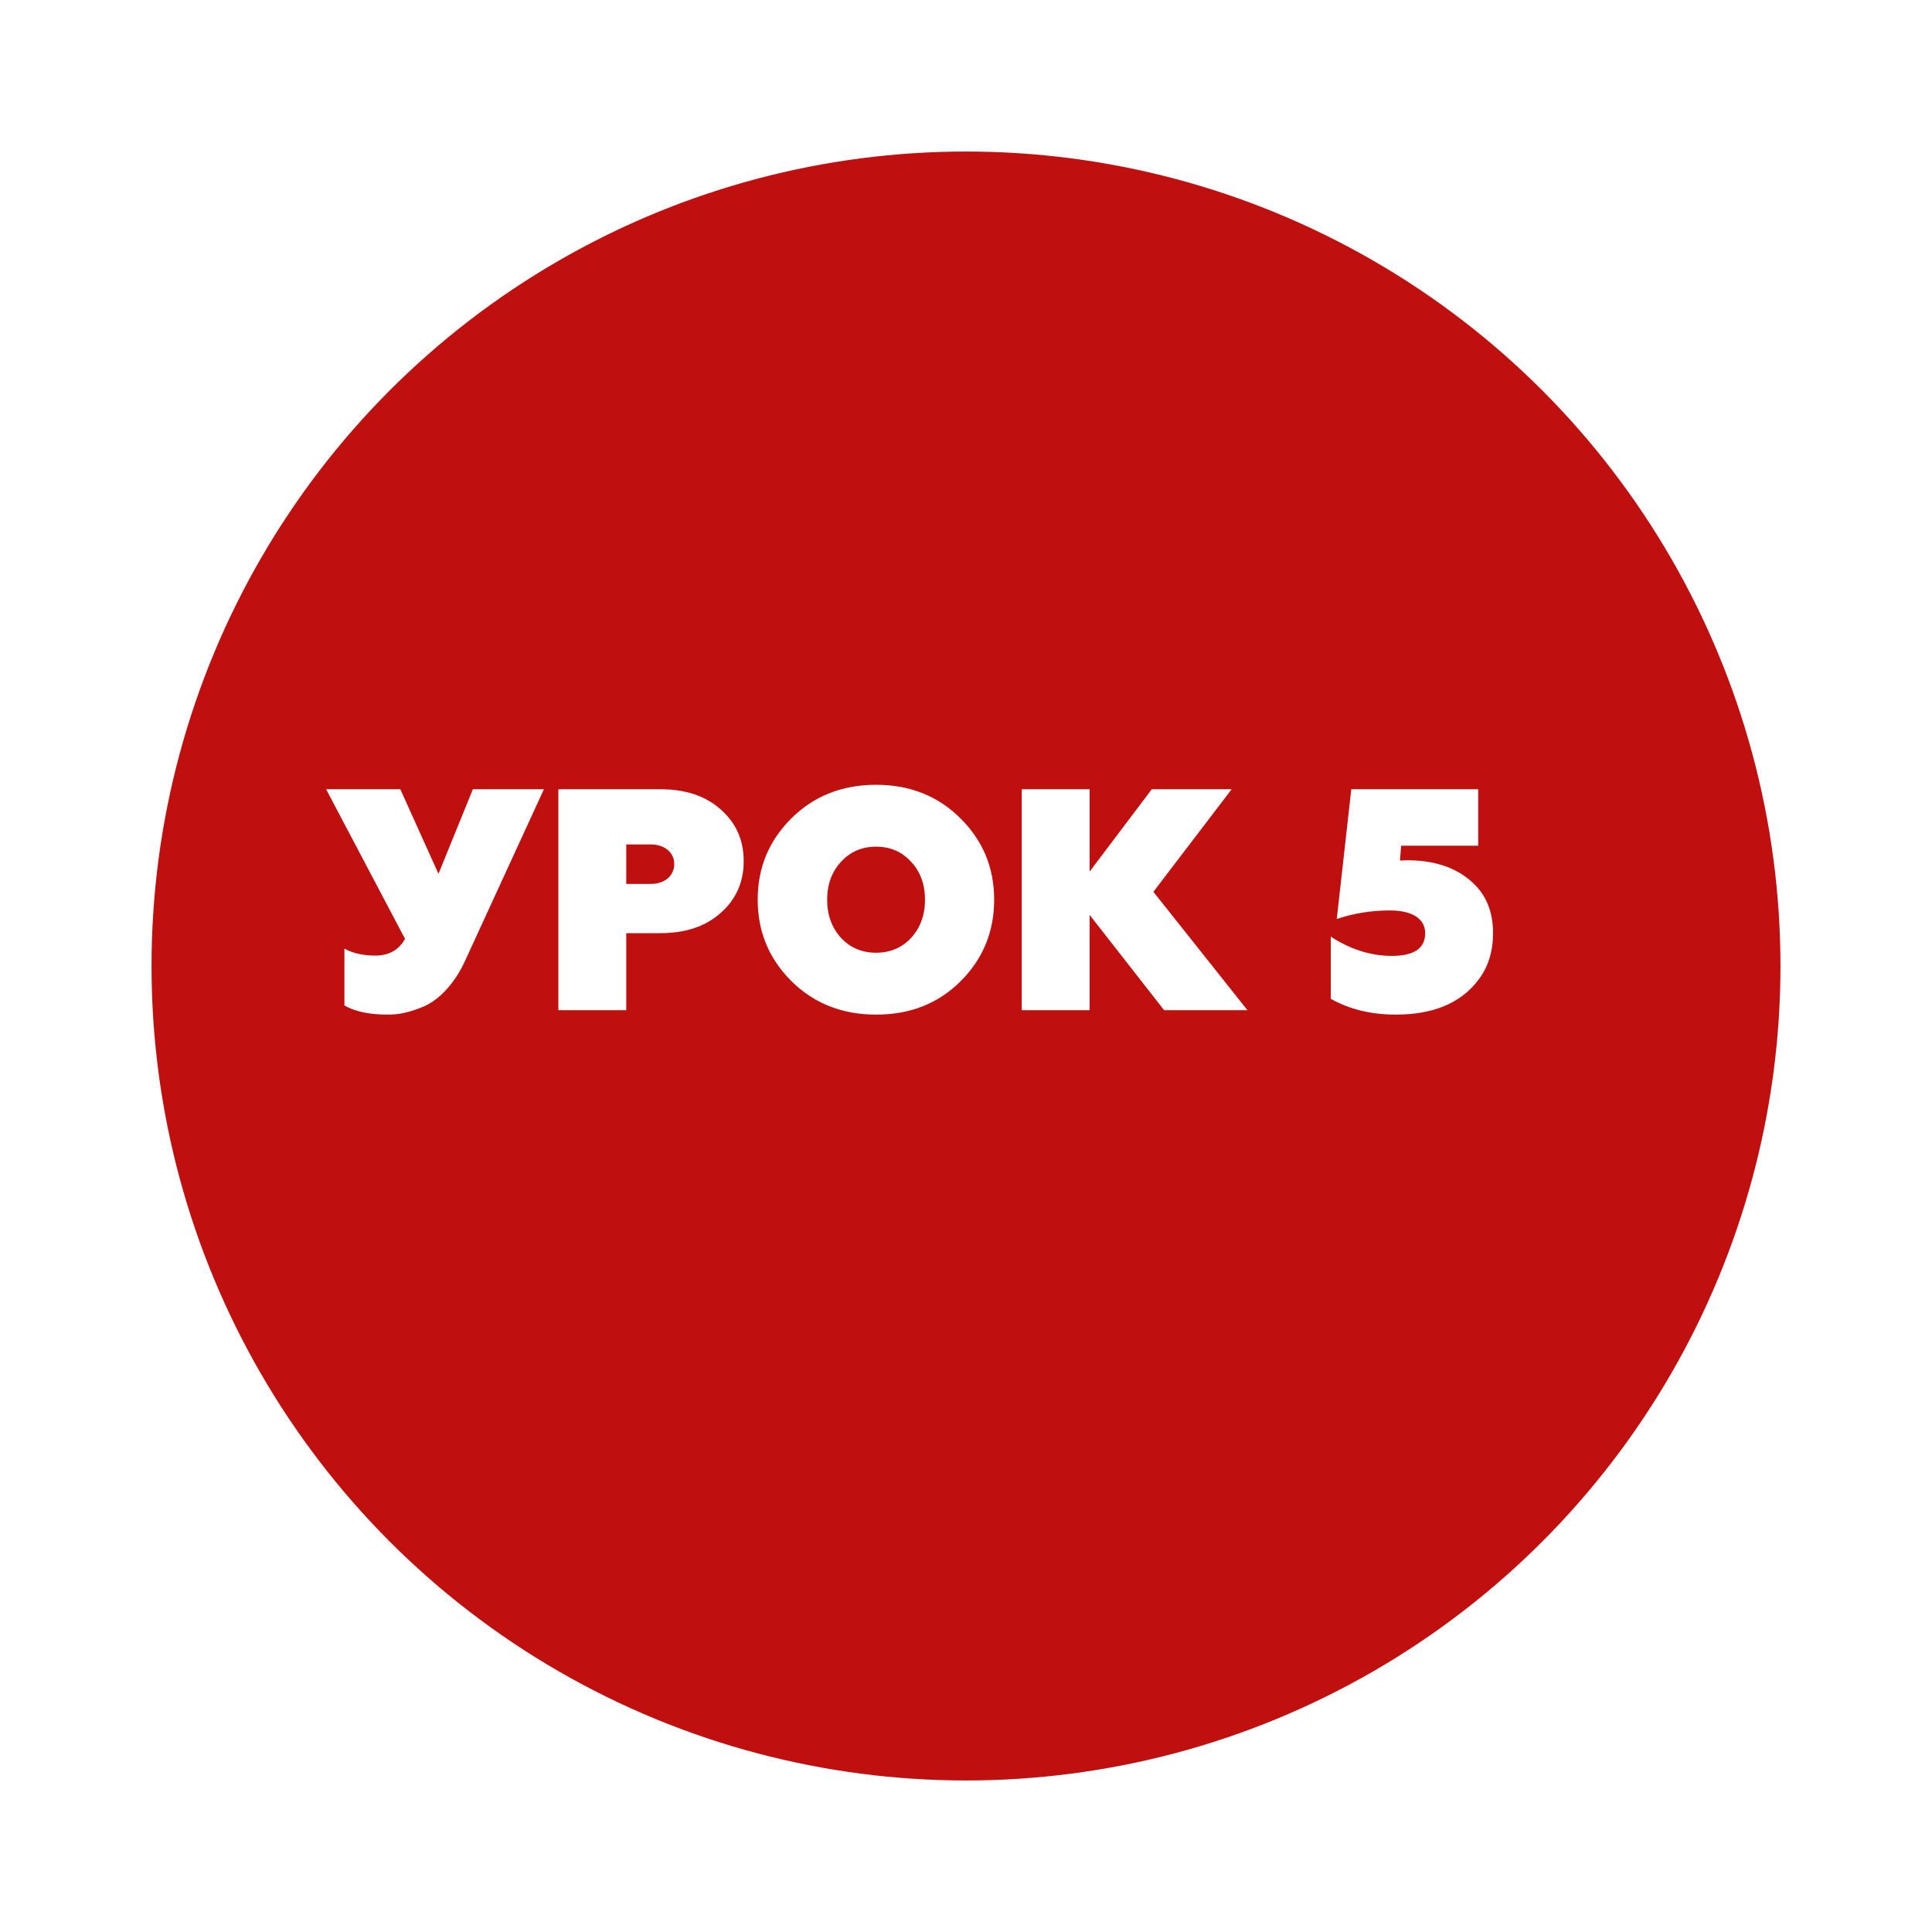
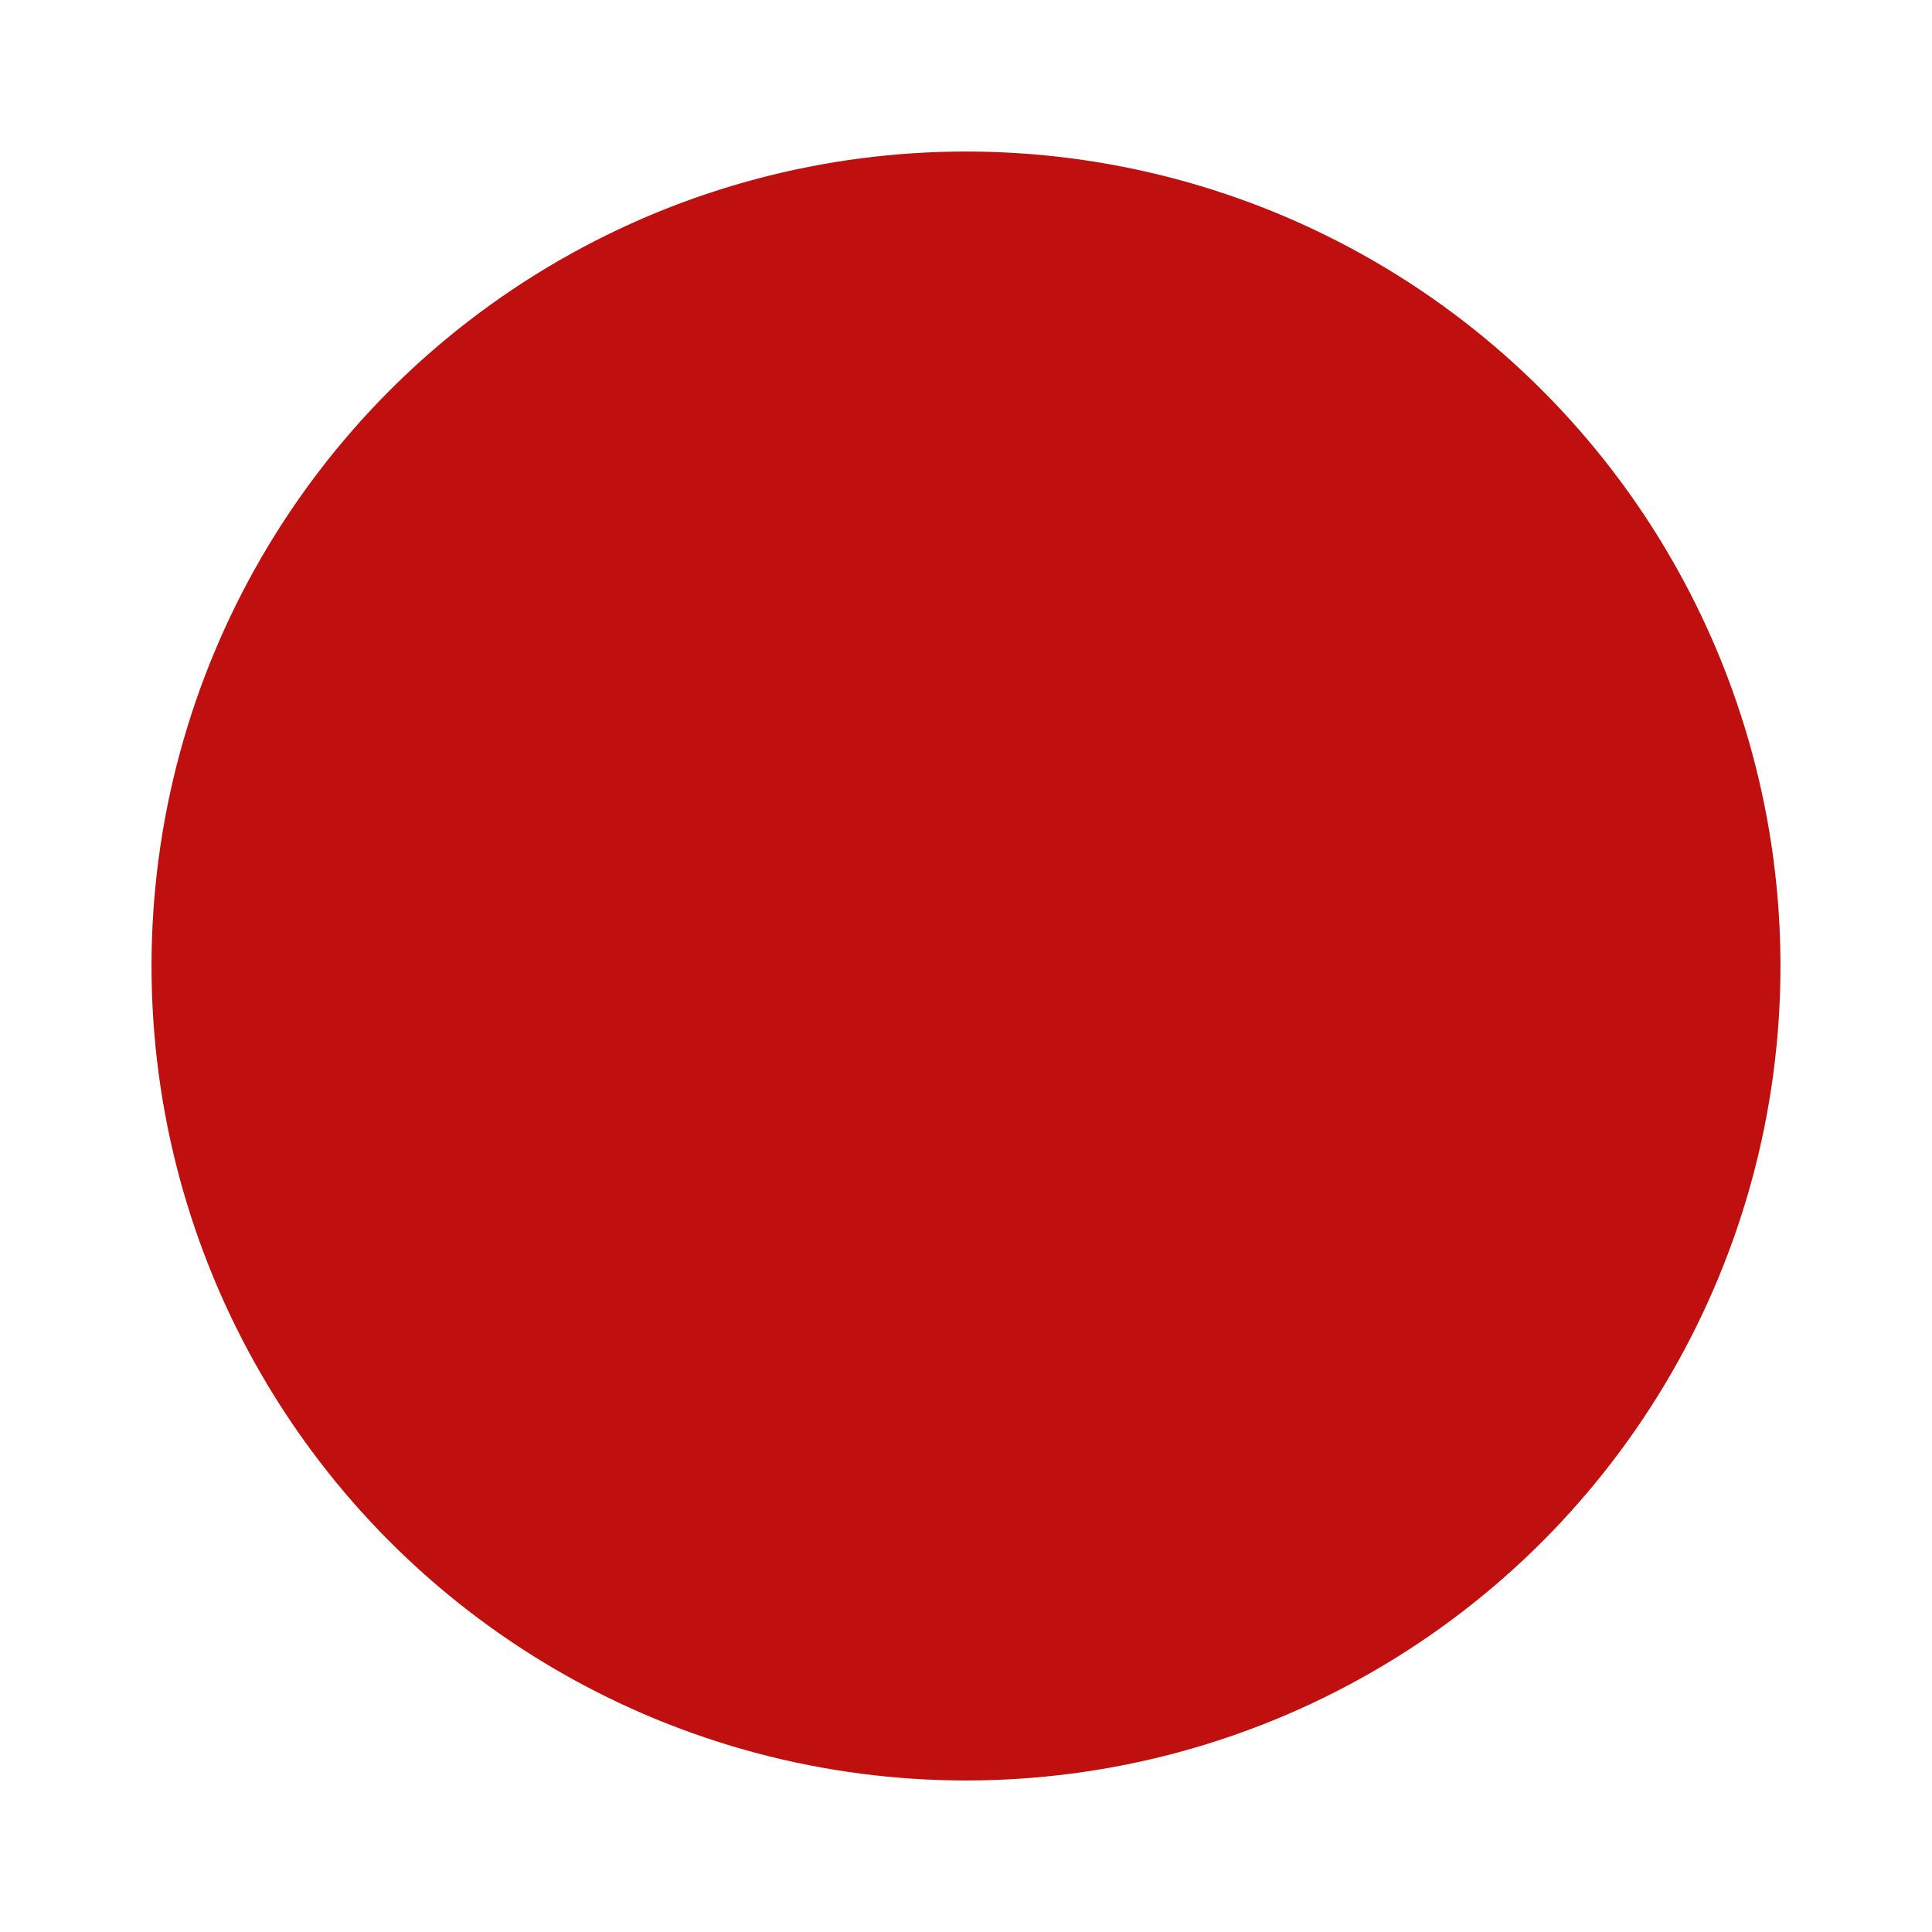
<svg xmlns="http://www.w3.org/2000/svg" width="153" height="153" viewBox="0 0 153 153" fill="none">
  <g filter="url(#filter0_d)">
    <circle cx="72.5" cy="72.5" r="64.5" fill="#C00F0F" />
  </g>
-   <path d="M30.7 80.35C31.575 80.35 32.375 80.2 33.575 79.7C34.775 79.175 36 77.9 36.825 76.1L43.075 62.5H37.45L34.725 69.2L31.7 62.5H25.825L32.075 74.35C31.6 75.225 30.8 75.675 29.725 75.675C28.775 75.675 27.95 75.5 27.275 75.125V79.625C28.1 80.1 29.225 80.35 30.7 80.35ZM44.219 62.5V80H49.594V73.9H52.27C54.27 73.9 55.87 73.375 57.069 72.3C58.294 71.225 58.895 69.85 58.895 68.2C58.895 66.525 58.294 65.175 57.069 64.1C55.87 63.025 54.27 62.5 52.27 62.5H44.219ZM49.594 70V66.875H51.544C52.62 66.875 53.395 67.5 53.395 68.425C53.395 69.35 52.645 70 51.544 70H49.594ZM66.604 74.275C65.879 73.475 65.504 72.475 65.504 71.25C65.504 70.025 65.879 69.025 66.604 68.25C67.329 67.45 68.254 67.05 69.379 67.05C70.504 67.05 71.429 67.45 72.154 68.25C72.879 69.025 73.254 70.025 73.254 71.25C73.254 72.475 72.879 73.475 72.154 74.275C71.429 75.05 70.504 75.45 69.379 75.45C68.254 75.45 67.329 75.05 66.604 74.275ZM60.004 71.25C60.004 73.75 60.879 75.9 62.654 77.675C64.429 79.45 66.679 80.35 69.379 80.35C72.079 80.35 74.304 79.475 76.079 77.7C77.854 75.925 78.729 73.775 78.729 71.25C78.729 68.725 77.854 66.6 76.079 64.825C74.304 63.05 72.079 62.15 69.379 62.15C66.679 62.15 64.429 63.05 62.654 64.825C60.879 66.6 60.004 68.725 60.004 71.25ZM86.289 80V72.45L92.189 80H98.789L91.339 70.625L97.539 62.5H91.214L86.289 69.025V62.5H80.914V80H86.289ZM110.538 80.35C113.313 80.35 115.638 79.55 117.113 77.55C117.863 76.55 118.238 75.325 118.238 73.9C118.238 72.075 117.613 70.675 116.338 69.65C115.088 68.625 113.438 68.125 111.413 68.125L110.863 68.15L110.963 66.975H117.063V62.5H107.013L105.863 72.775C107.213 72.325 108.613 72.1 110.063 72.1C111.863 72.1 112.863 72.775 112.863 73.9C112.863 75.1 111.988 75.7 110.213 75.7C108.588 75.7 106.963 75.2 105.388 74.175V79.1C106.863 79.925 108.563 80.35 110.538 80.35Z" fill="white" />
  <defs>
    <filter id="filter0_d" x="0" y="0" width="153" height="153" filterUnits="userSpaceOnUse" color-interpolation-filters="sRGB">
      <feFlood flood-opacity="0" result="BackgroundImageFix" />
      <feColorMatrix in="SourceAlpha" type="matrix" values="0 0 0 0 0 0 0 0 0 0 0 0 0 0 0 0 0 0 127 0" />
      <feOffset dx="4" dy="4" />
      <feGaussianBlur stdDeviation="6" />
      <feColorMatrix type="matrix" values="0 0 0 0 0.454 0 0 0 0 0.454 0 0 0 0 0.454 0 0 0 0.25 0" />
      <feBlend mode="normal" in2="BackgroundImageFix" result="effect1_dropShadow" />
      <feBlend mode="normal" in="SourceGraphic" in2="effect1_dropShadow" result="shape" />
    </filter>
  </defs>
</svg>